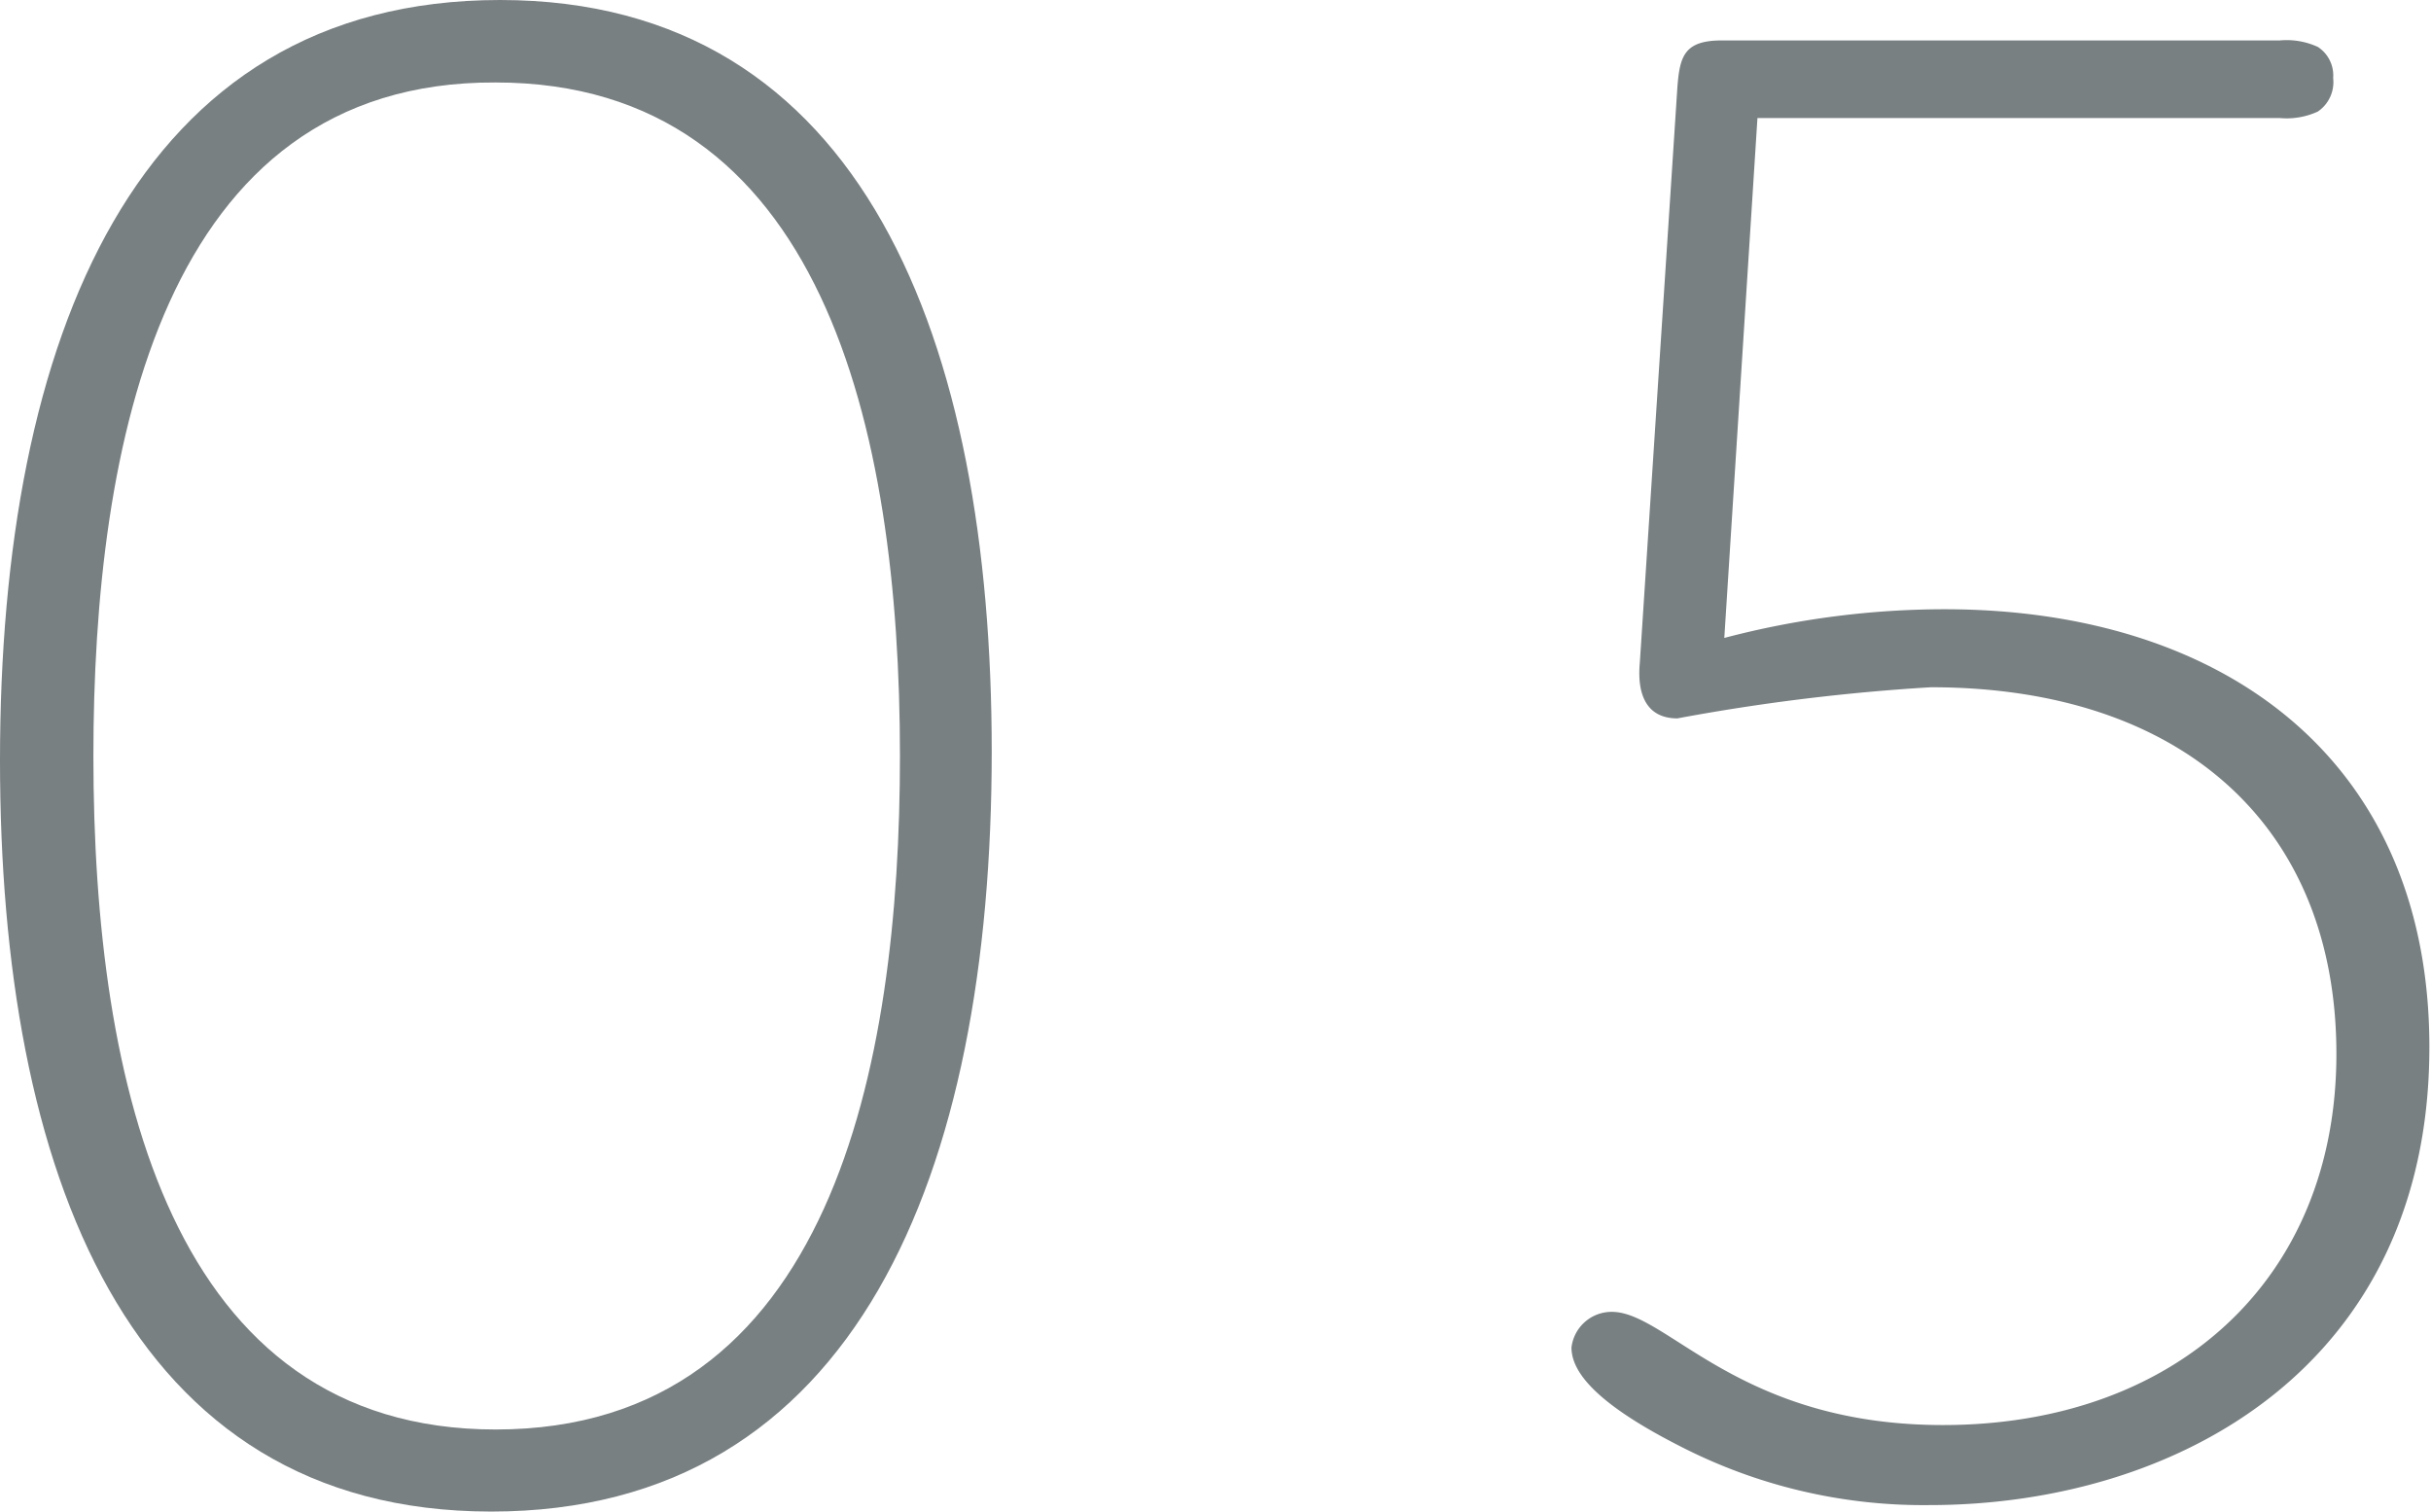
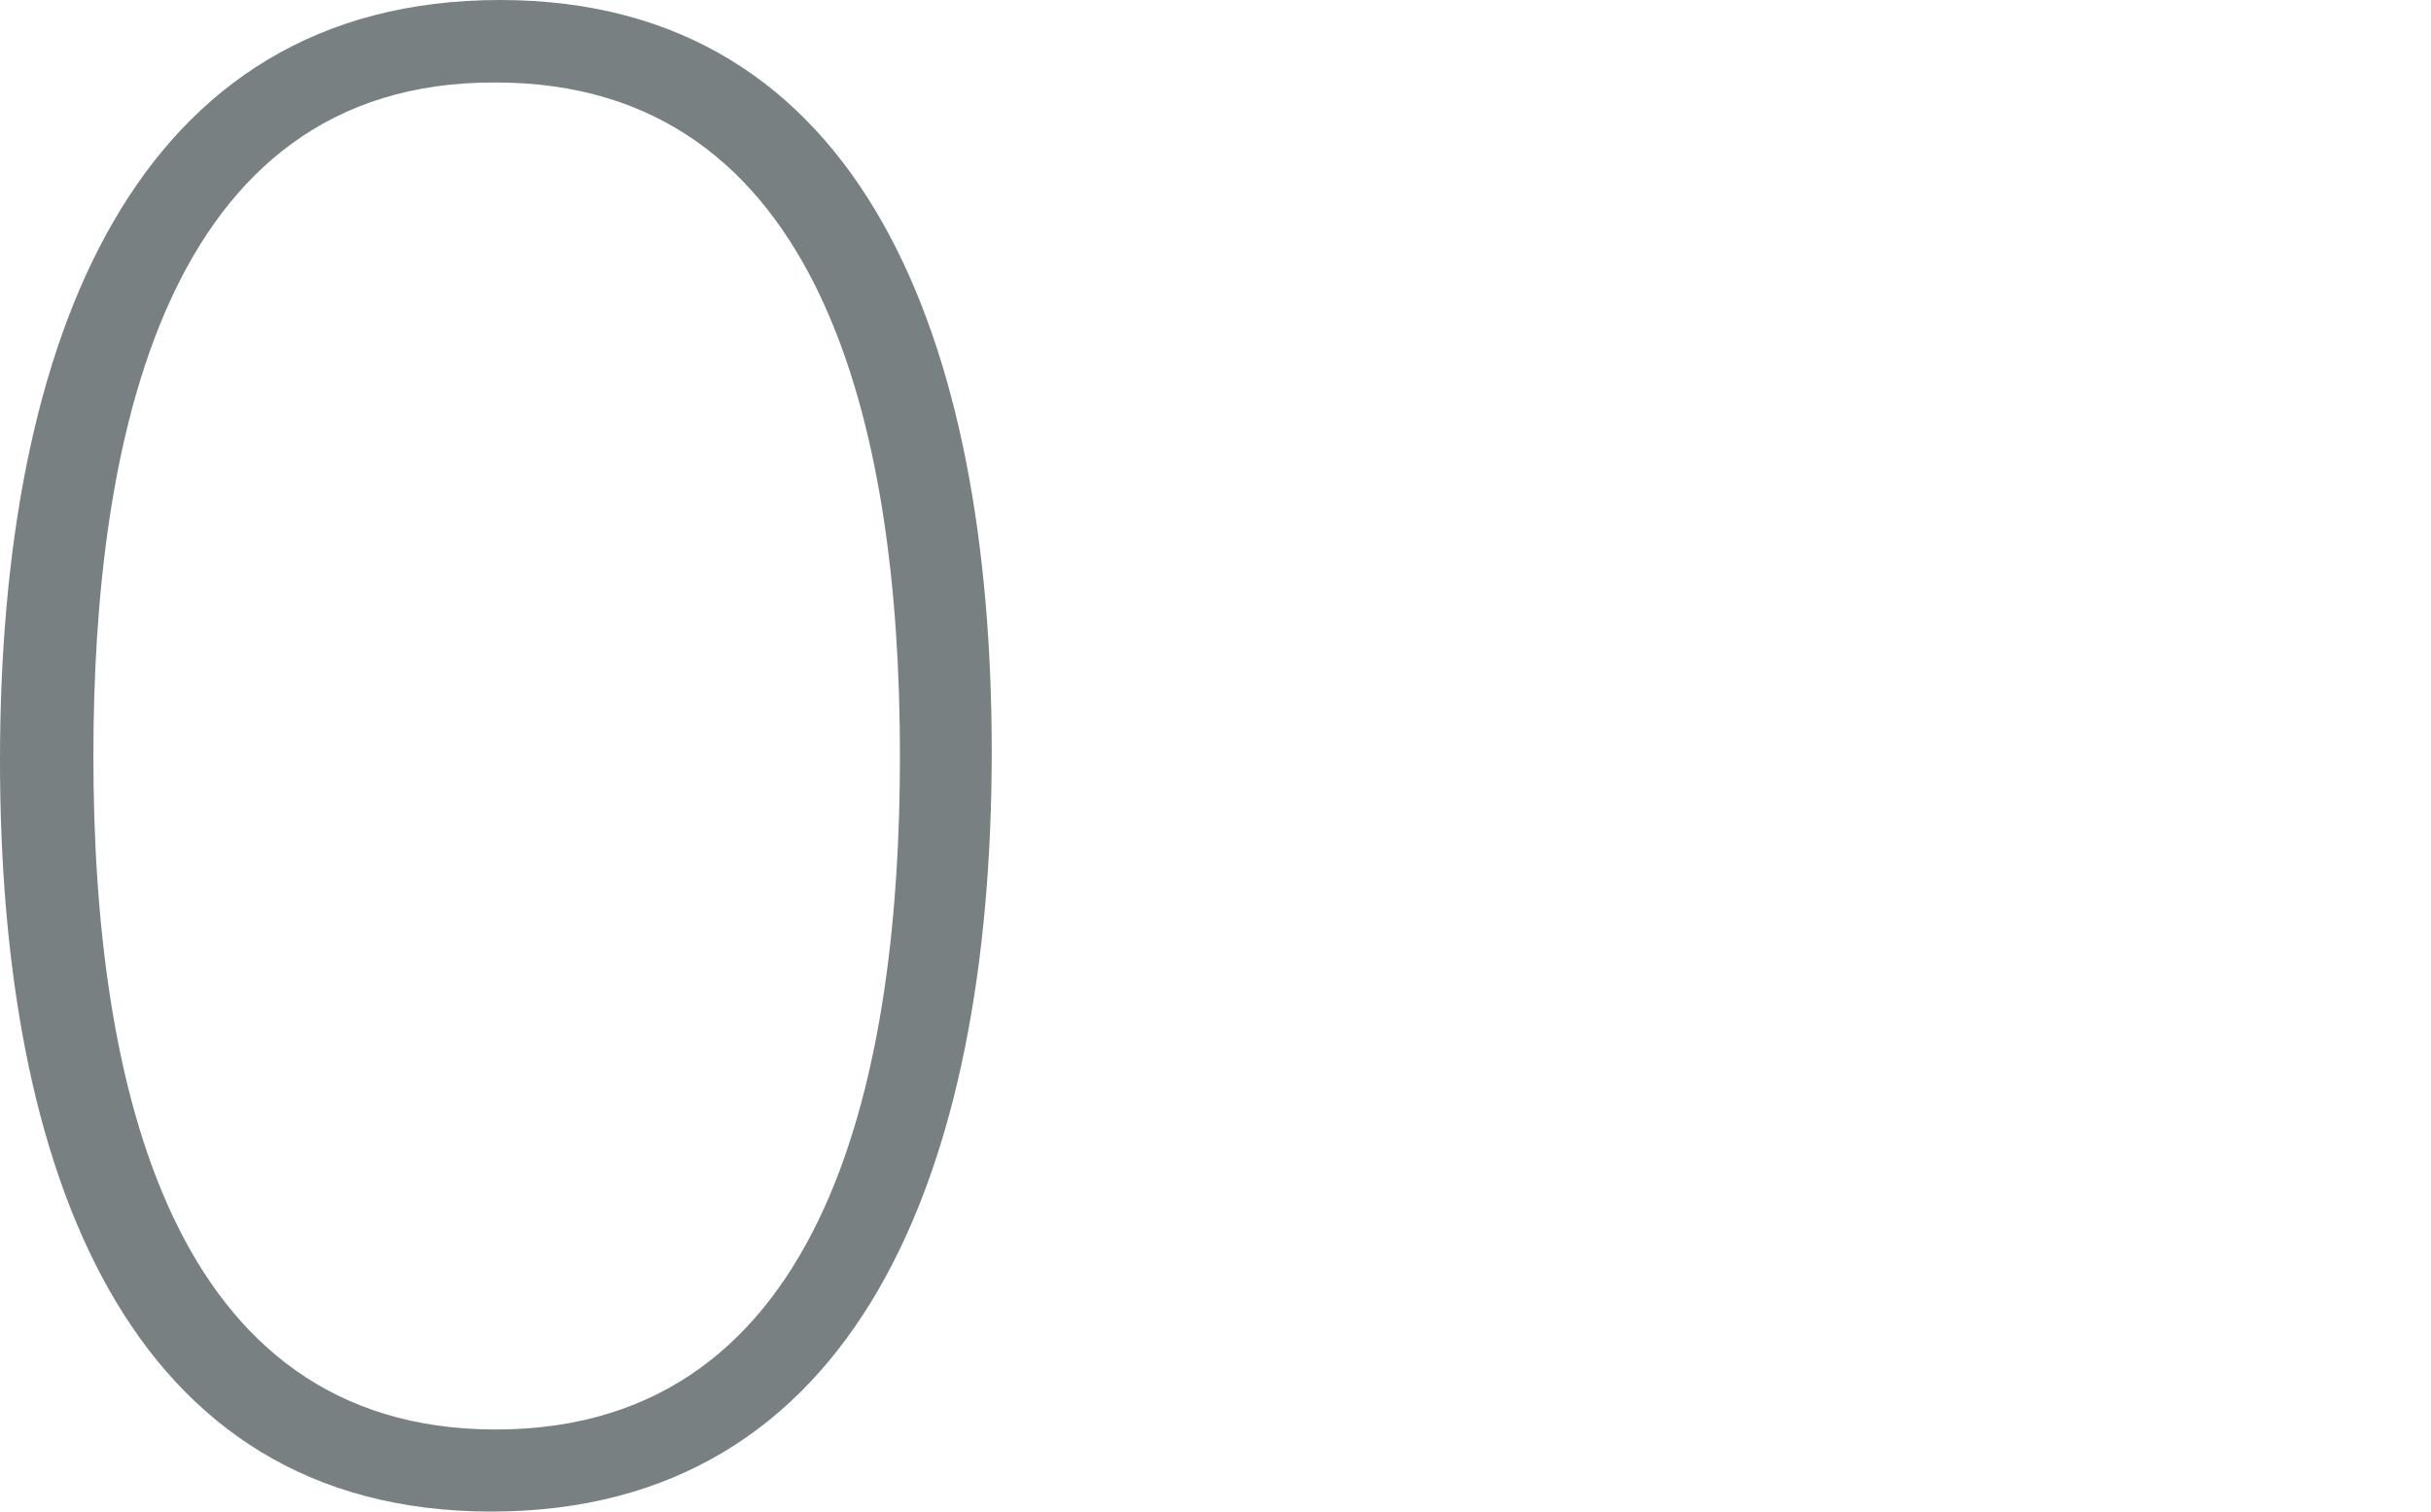
<svg xmlns="http://www.w3.org/2000/svg" viewBox="0 0 60.13 37.39">
  <defs>
    <style>.cls-1{fill:#798082;}</style>
  </defs>
  <g id="レイヤー_2" data-name="レイヤー 2">
    <g id="design">
      <path class="cls-1" d="M12.37,0c9,0,12.16,8.47,12.16,18.59,0,10.45-3.36,18.8-12.38,18.8S0,28.93,0,18.81C0,8.36,3.35,0,12.37,0Zm-.11,35.36c8.31,0,10-9,10-16.66,0-8.14-1.93-16.66-10-16.66C4,2,2.31,11.05,2.31,18.7,2.31,26.84,4.23,35.36,12.26,35.36Z" />
-       <path class="cls-1" d="M42.65,15.78a21.47,21.47,0,0,1,5.44-.71c6.93,0,12,3.74,12,10.83,0,7.92-6.27,11.33-12.37,11.33a13.15,13.15,0,0,1-6.21-1.48c-2.15-1.1-2.64-1.87-2.64-2.42a1,1,0,0,1,1-.88c1.37,0,3.13,2.8,8.19,2.8,5.72,0,9.73-3.57,9.73-9.18S54,17,47.76,17a50.73,50.73,0,0,0-6.27.77c-.77,0-1-.6-.93-1.37l.93-14.25c.06-.76.17-1.15,1.1-1.15h13.8a1.85,1.85,0,0,1,.94.16.84.84,0,0,1,.38.77.88.88,0,0,1-.38.83,1.85,1.85,0,0,1-.94.16H43.47Z" />
    </g>
  </g>
</svg>